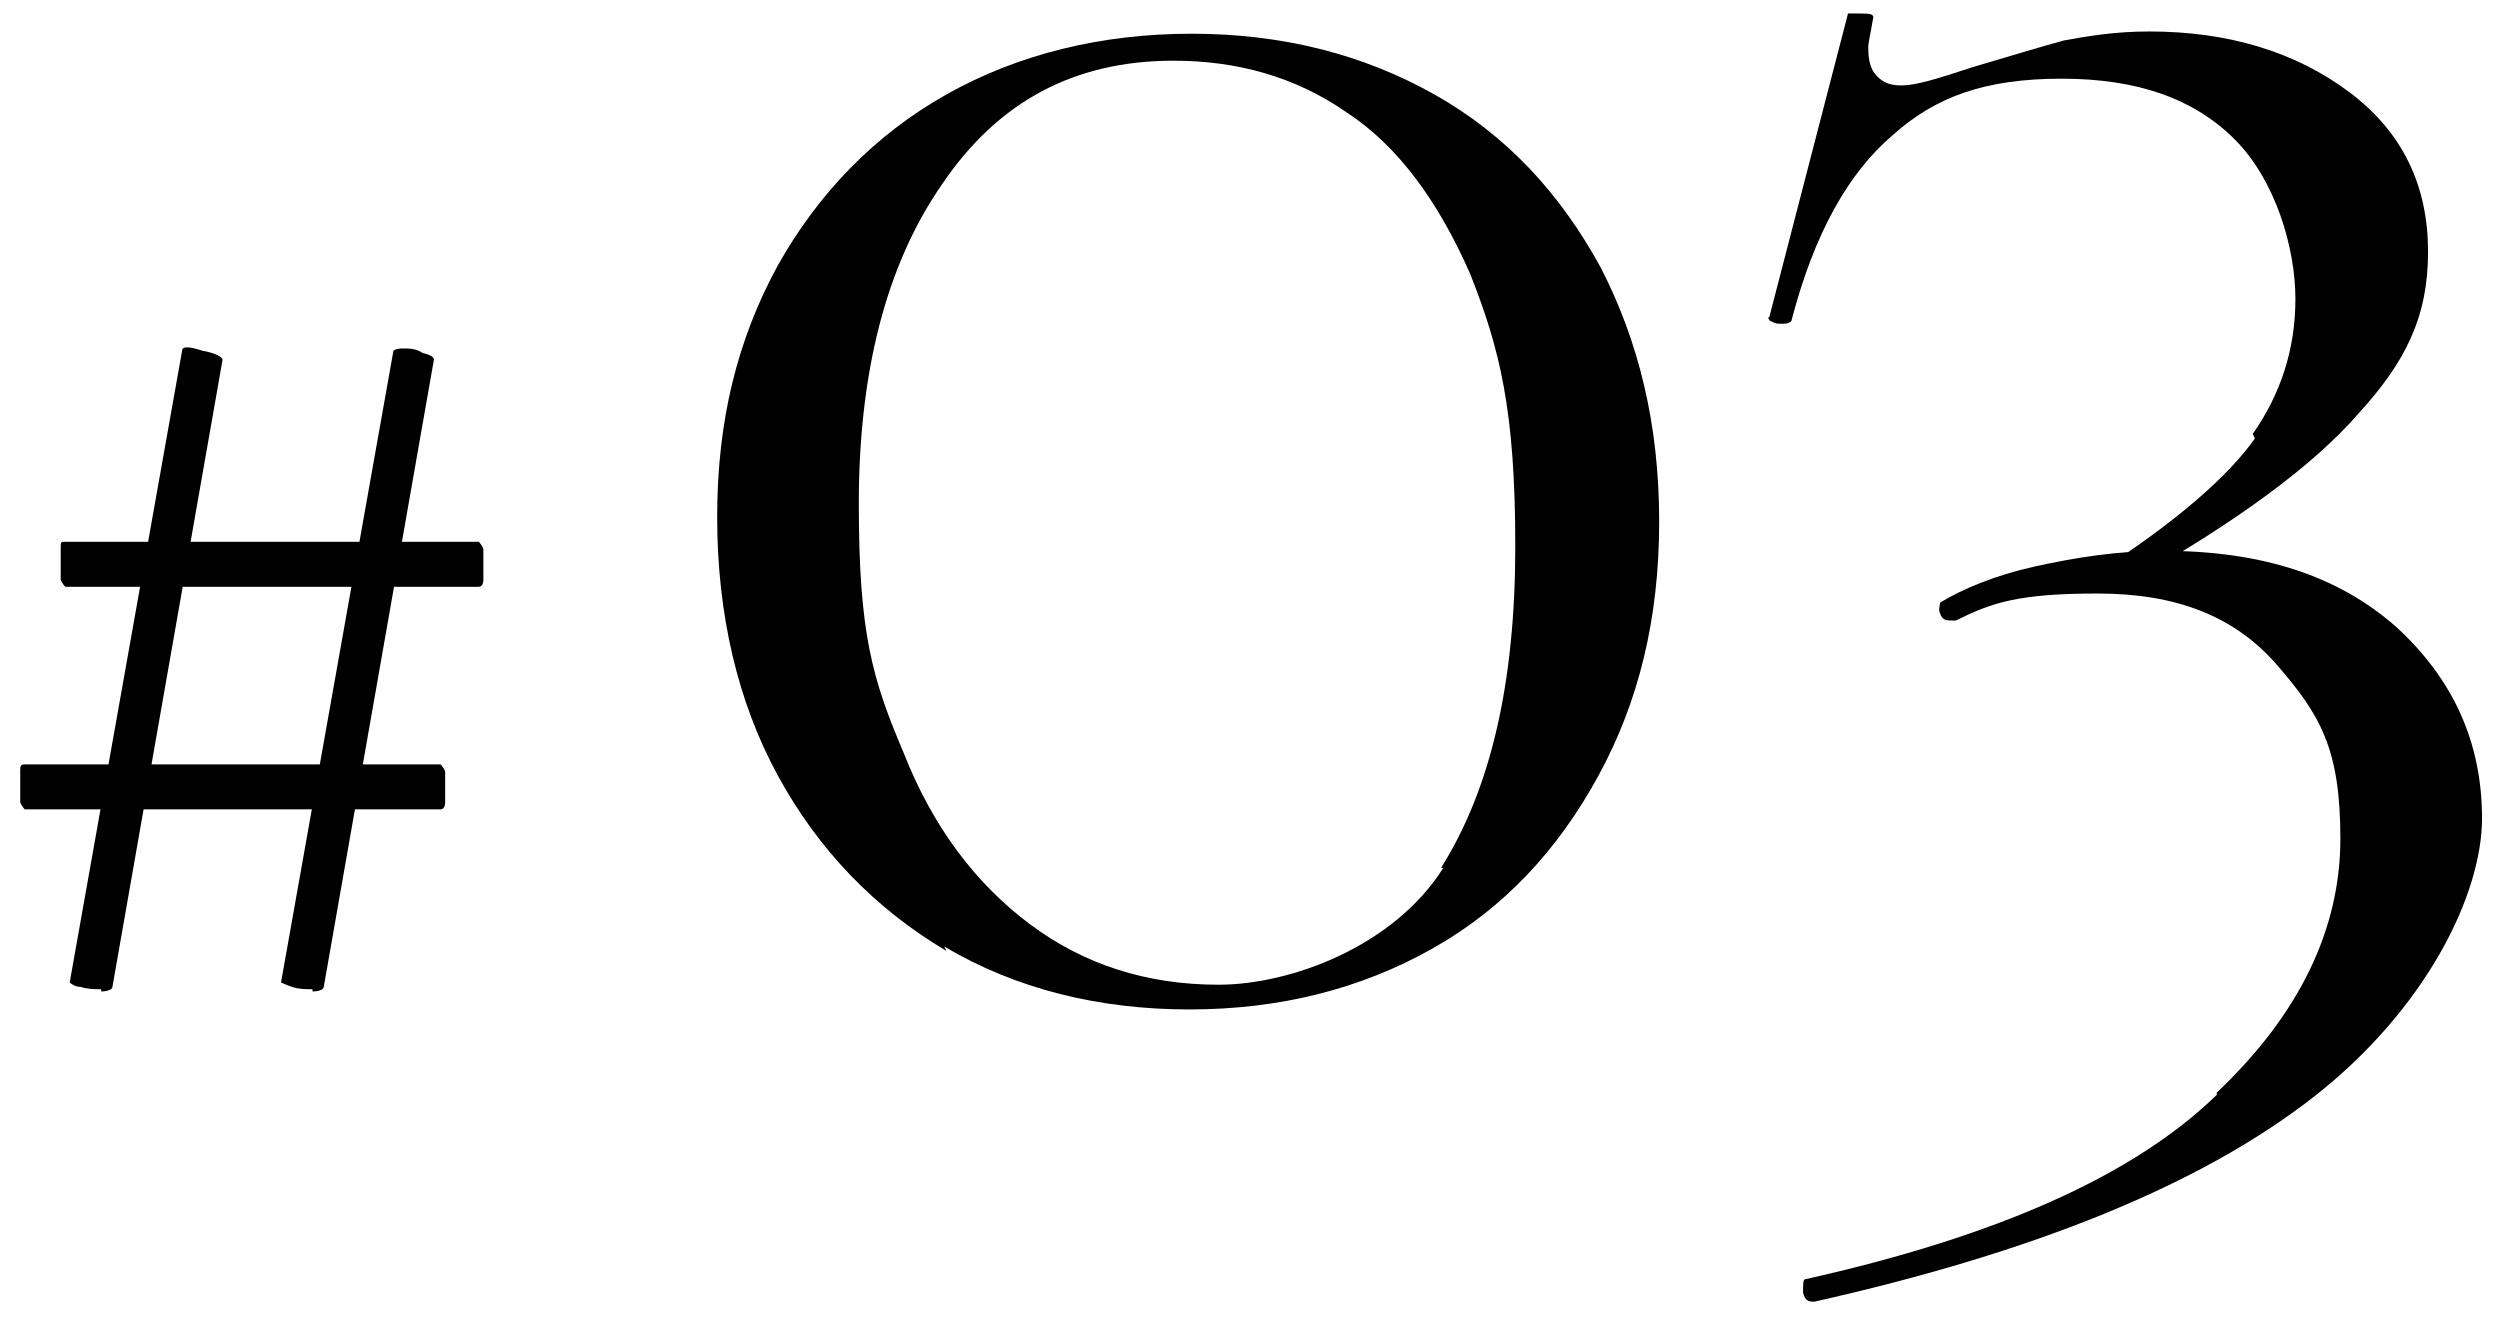
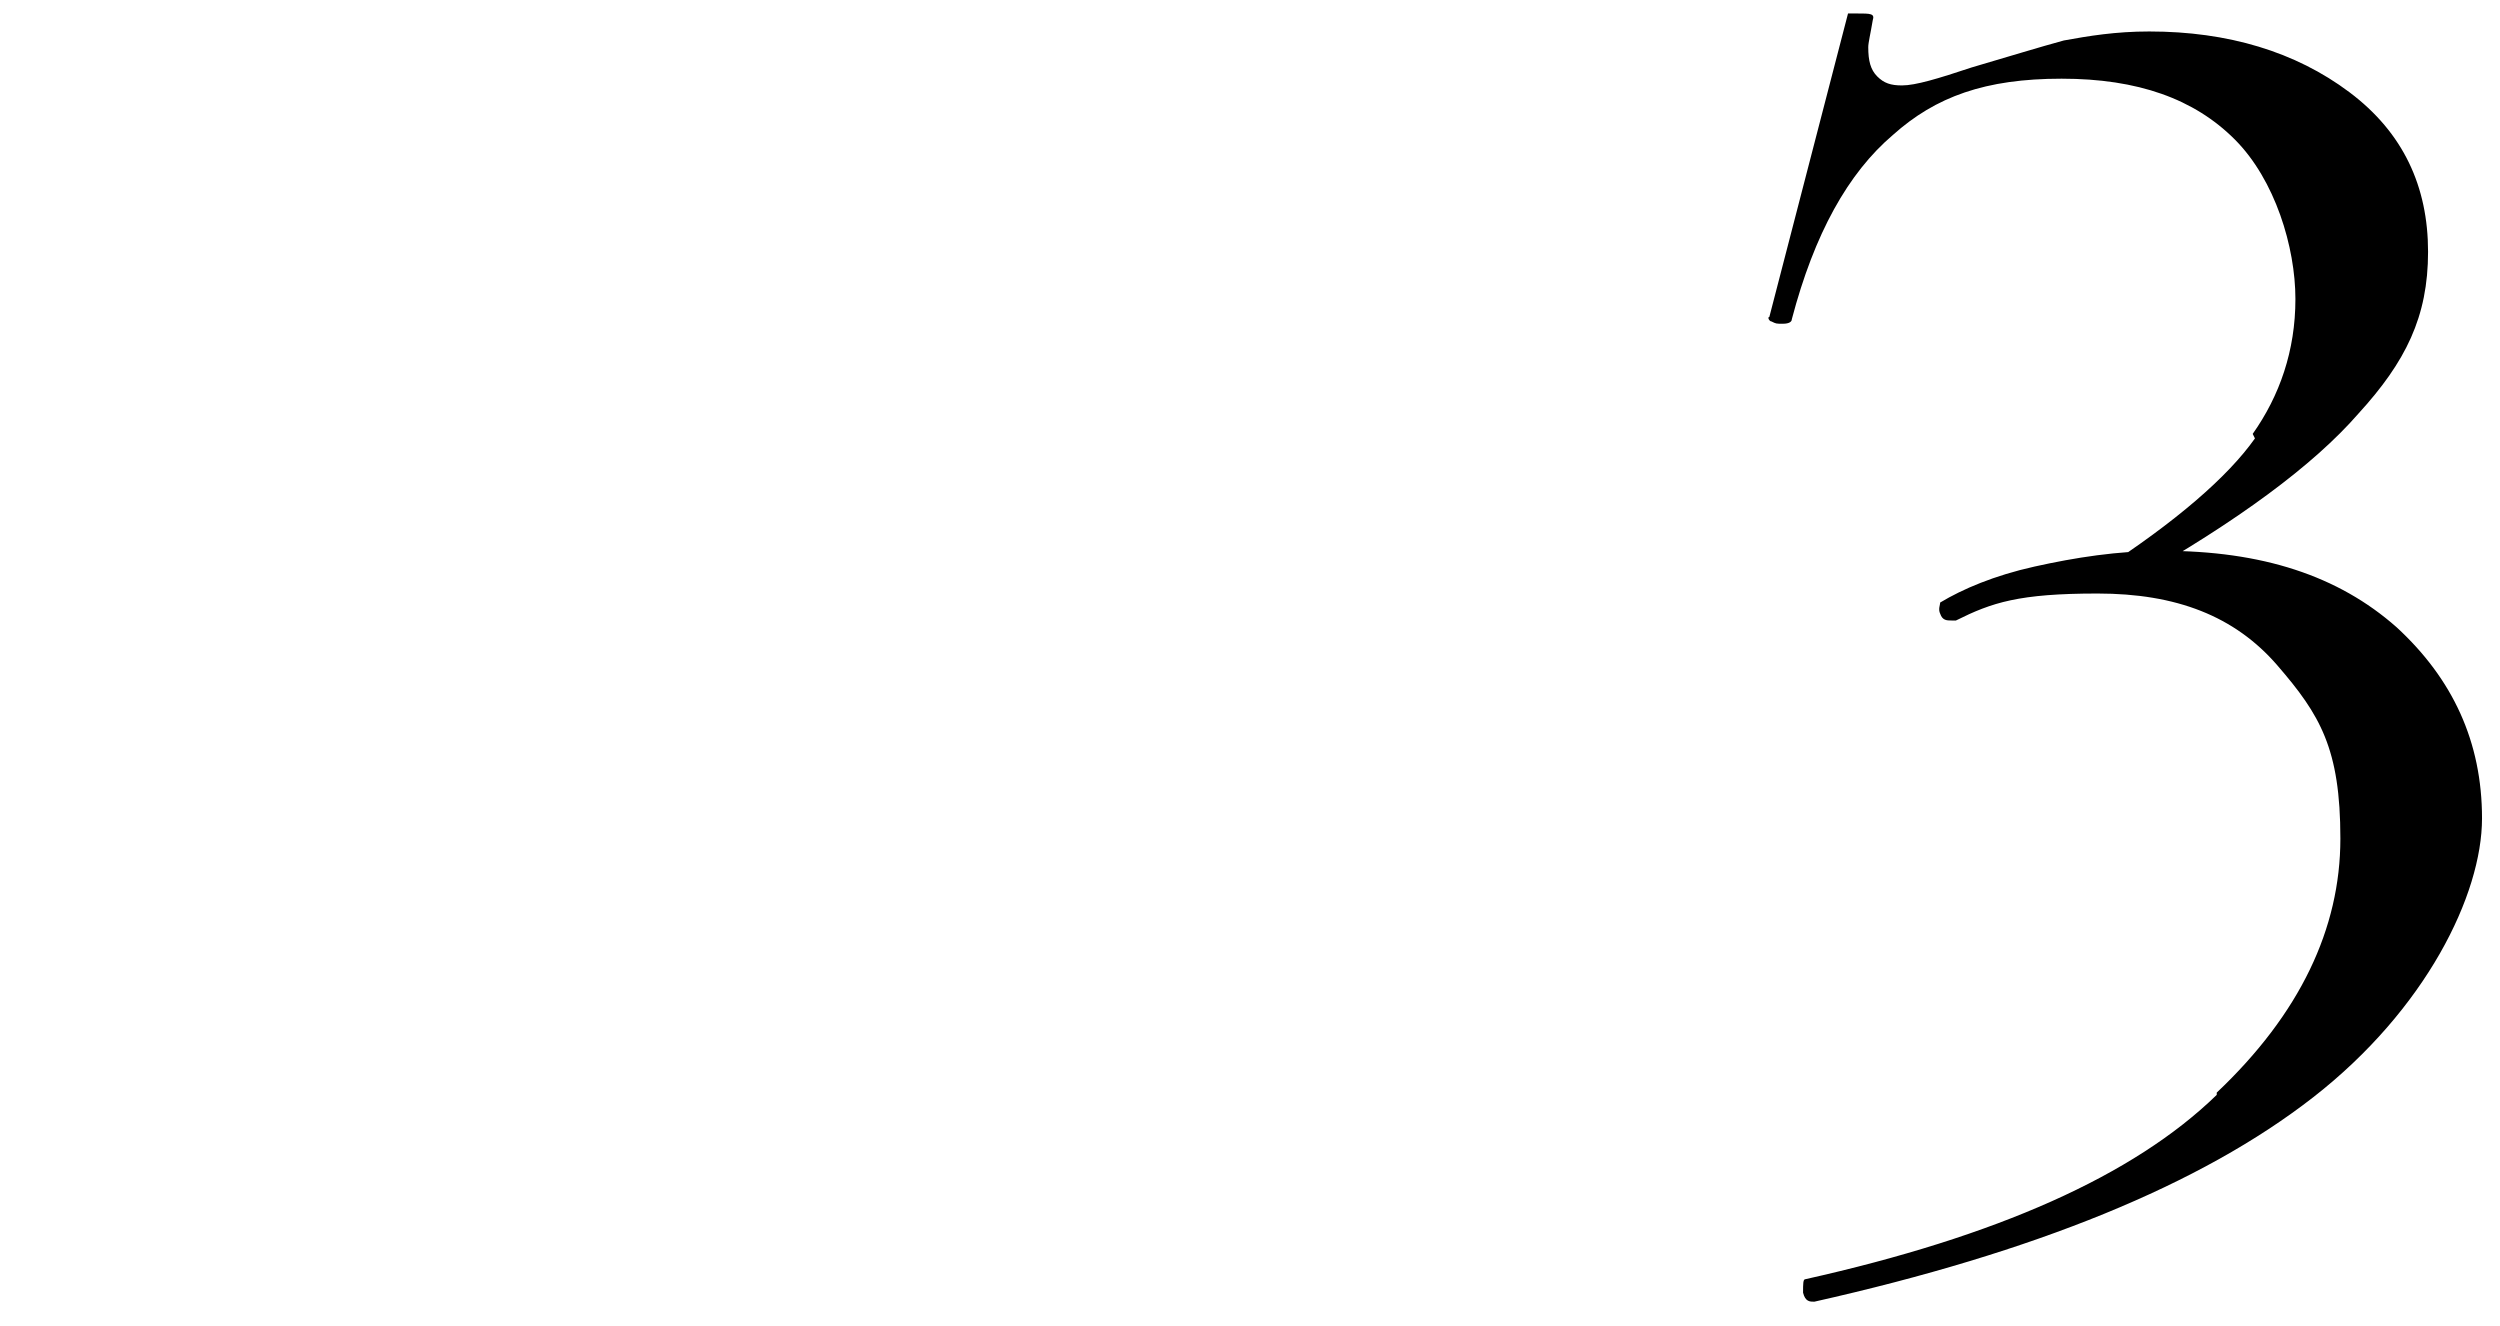
<svg xmlns="http://www.w3.org/2000/svg" version="1.1" viewBox="0 0 111.2 59">
  <g>
    <g id="_レイヤー_1" data-name="レイヤー_1">
-       <path d="M.9,35.7c0-.2,0-.5,0-.7s0-.5,0-.7c0-.2,0-.3.2-.3h18.5c0,0,.1.1.2.3,0,.2,0,.4,0,.7s0,.5,0,.7c0,.2-.1.3-.2.3H1.1c0,0-.1-.1-.2-.3ZM2.7,25.7c0-.2,0-.5,0-.7s0-.4,0-.6c0-.2,0-.3.1-.3h18.5c0,0,.1.1.2.3,0,.2,0,.4,0,.7s0,.5,0,.7-.1.3-.2.3H2.9c0,0-.1-.1-.2-.3ZM4.5,44c-.3,0-.6,0-.9-.1-.3,0-.5-.2-.5-.2l5-28.1c0-.2.3-.2.9,0,.6.1.9.3.9.4l-4.9,27.9c0,.1-.2.2-.5.2ZM13.9,44c-.3,0-.6,0-.9-.1s-.5-.2-.5-.2l5-28.1c0,0,.1-.1.4-.1s.6,0,.9.2c.4.1.5.2.5.3l-4.9,27.9c0,.1-.2.2-.5.2Z" />
      <g>
-         <path d="M42.1,42.3c-3.2-1.9-5.7-4.5-7.5-7.8-1.8-3.3-2.7-7.2-2.7-11.5s.9-7.9,2.7-11.2c1.8-3.2,4.3-5.8,7.5-7.6,3.2-1.8,6.9-2.7,10.9-2.7s7.6.9,10.8,2.7c3.2,1.8,5.6,4.4,7.4,7.7,1.7,3.3,2.6,7,2.6,11.3s-.9,8-2.7,11.3c-1.8,3.3-4.2,5.9-7.4,7.7-3.2,1.8-6.8,2.7-10.8,2.7s-7.7-.9-10.9-2.8ZM64.1,38.6c2.2-3.5,3.3-8.2,3.3-14.3s-.7-8.8-2-12.1c-1.4-3.2-3.2-5.7-5.5-7.2-2.3-1.6-4.9-2.3-7.7-2.3-4.4,0-7.8,1.8-10.3,5.5-2.5,3.6-3.7,8.4-3.7,14.2s.6,7.8,2,11.1c1.3,3.3,3.2,5.8,5.6,7.6,2.4,1.8,5.2,2.7,8.4,2.7s7.8-1.7,10-5.2Z" />
        <path d="M100.2,19.3c1.2-1.7,1.9-3.7,1.9-6s-.9-5.3-2.7-7.1c-1.8-1.8-4.3-2.7-7.7-2.7s-5.6.8-7.5,2.5c-2,1.7-3.5,4.4-4.5,8.2,0,.1-.1.2-.4.2s-.3,0-.5-.1c-.1,0-.2-.2-.1-.2l3.5-13.5c0,0,.1,0,.4,0,.6,0,.8,0,.7.3-.1.6-.2,1-.2,1.2,0,.6.1,1,.4,1.3.3.3.6.4,1.1.4.6,0,1.6-.3,3.1-.8,1.7-.5,3-.9,4.1-1.2,1.1-.2,2.3-.4,3.8-.4,3.5,0,6.5.9,8.9,2.7,2.4,1.8,3.5,4.2,3.5,7.1s-1,4.9-3.1,7.2c-2,2.3-5.4,4.8-10,7.4l-1.5-.4c3.4-2.2,5.7-4.2,6.9-5.9ZM98.6,48.6c3.7-3.5,5.5-7.3,5.5-11.3s-.9-5.5-2.8-7.7c-1.9-2.2-4.5-3.2-8-3.2s-4.7.4-6.3,1.2h-.2c-.2,0-.4,0-.5-.3-.1-.2,0-.4,0-.5,1-.6,2.4-1.2,4.2-1.6,1.8-.4,3.7-.7,5.7-.7,4.4,0,7.8,1.1,10.4,3.4,2.5,2.3,3.8,5.1,3.8,8.5s-2.5,8.5-7.5,12.4c-5,3.9-12.4,6.9-22.2,9.1-.2,0-.4,0-.5-.4,0-.4,0-.6.1-.6,8.5-1.9,14.6-4.6,18.3-8.2Z" />
      </g>
    </g>
  </g>
</svg>